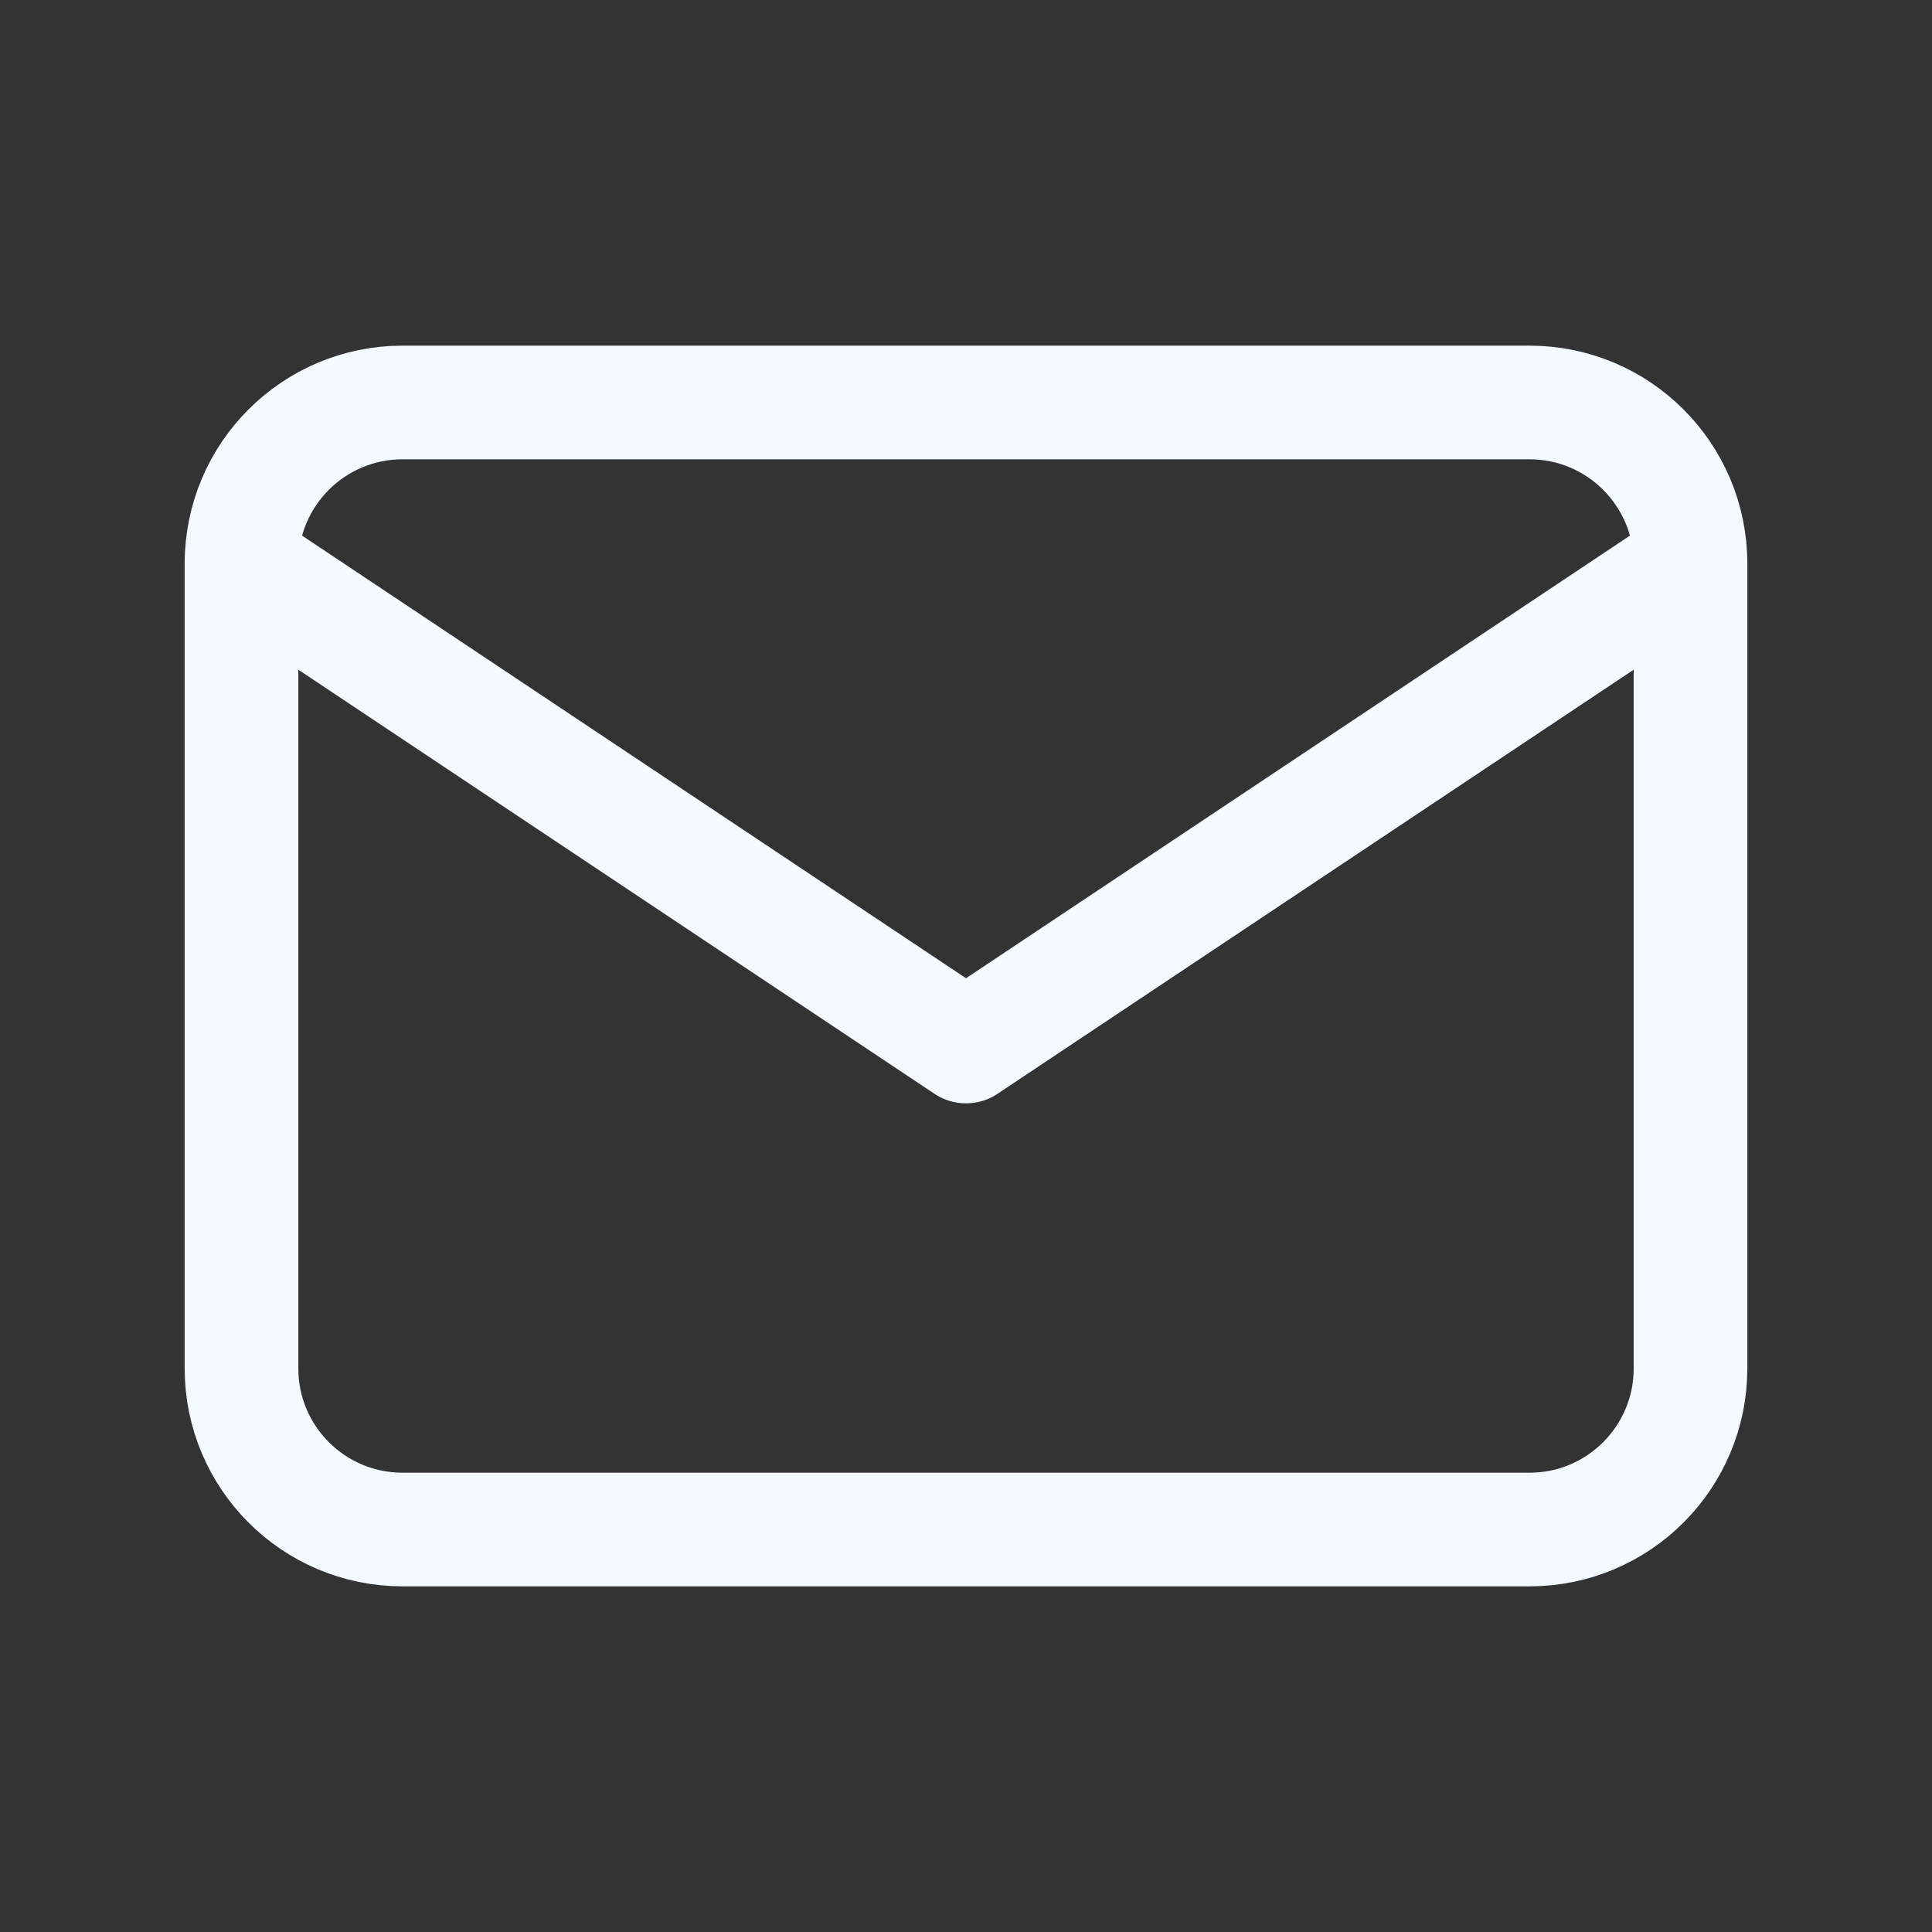
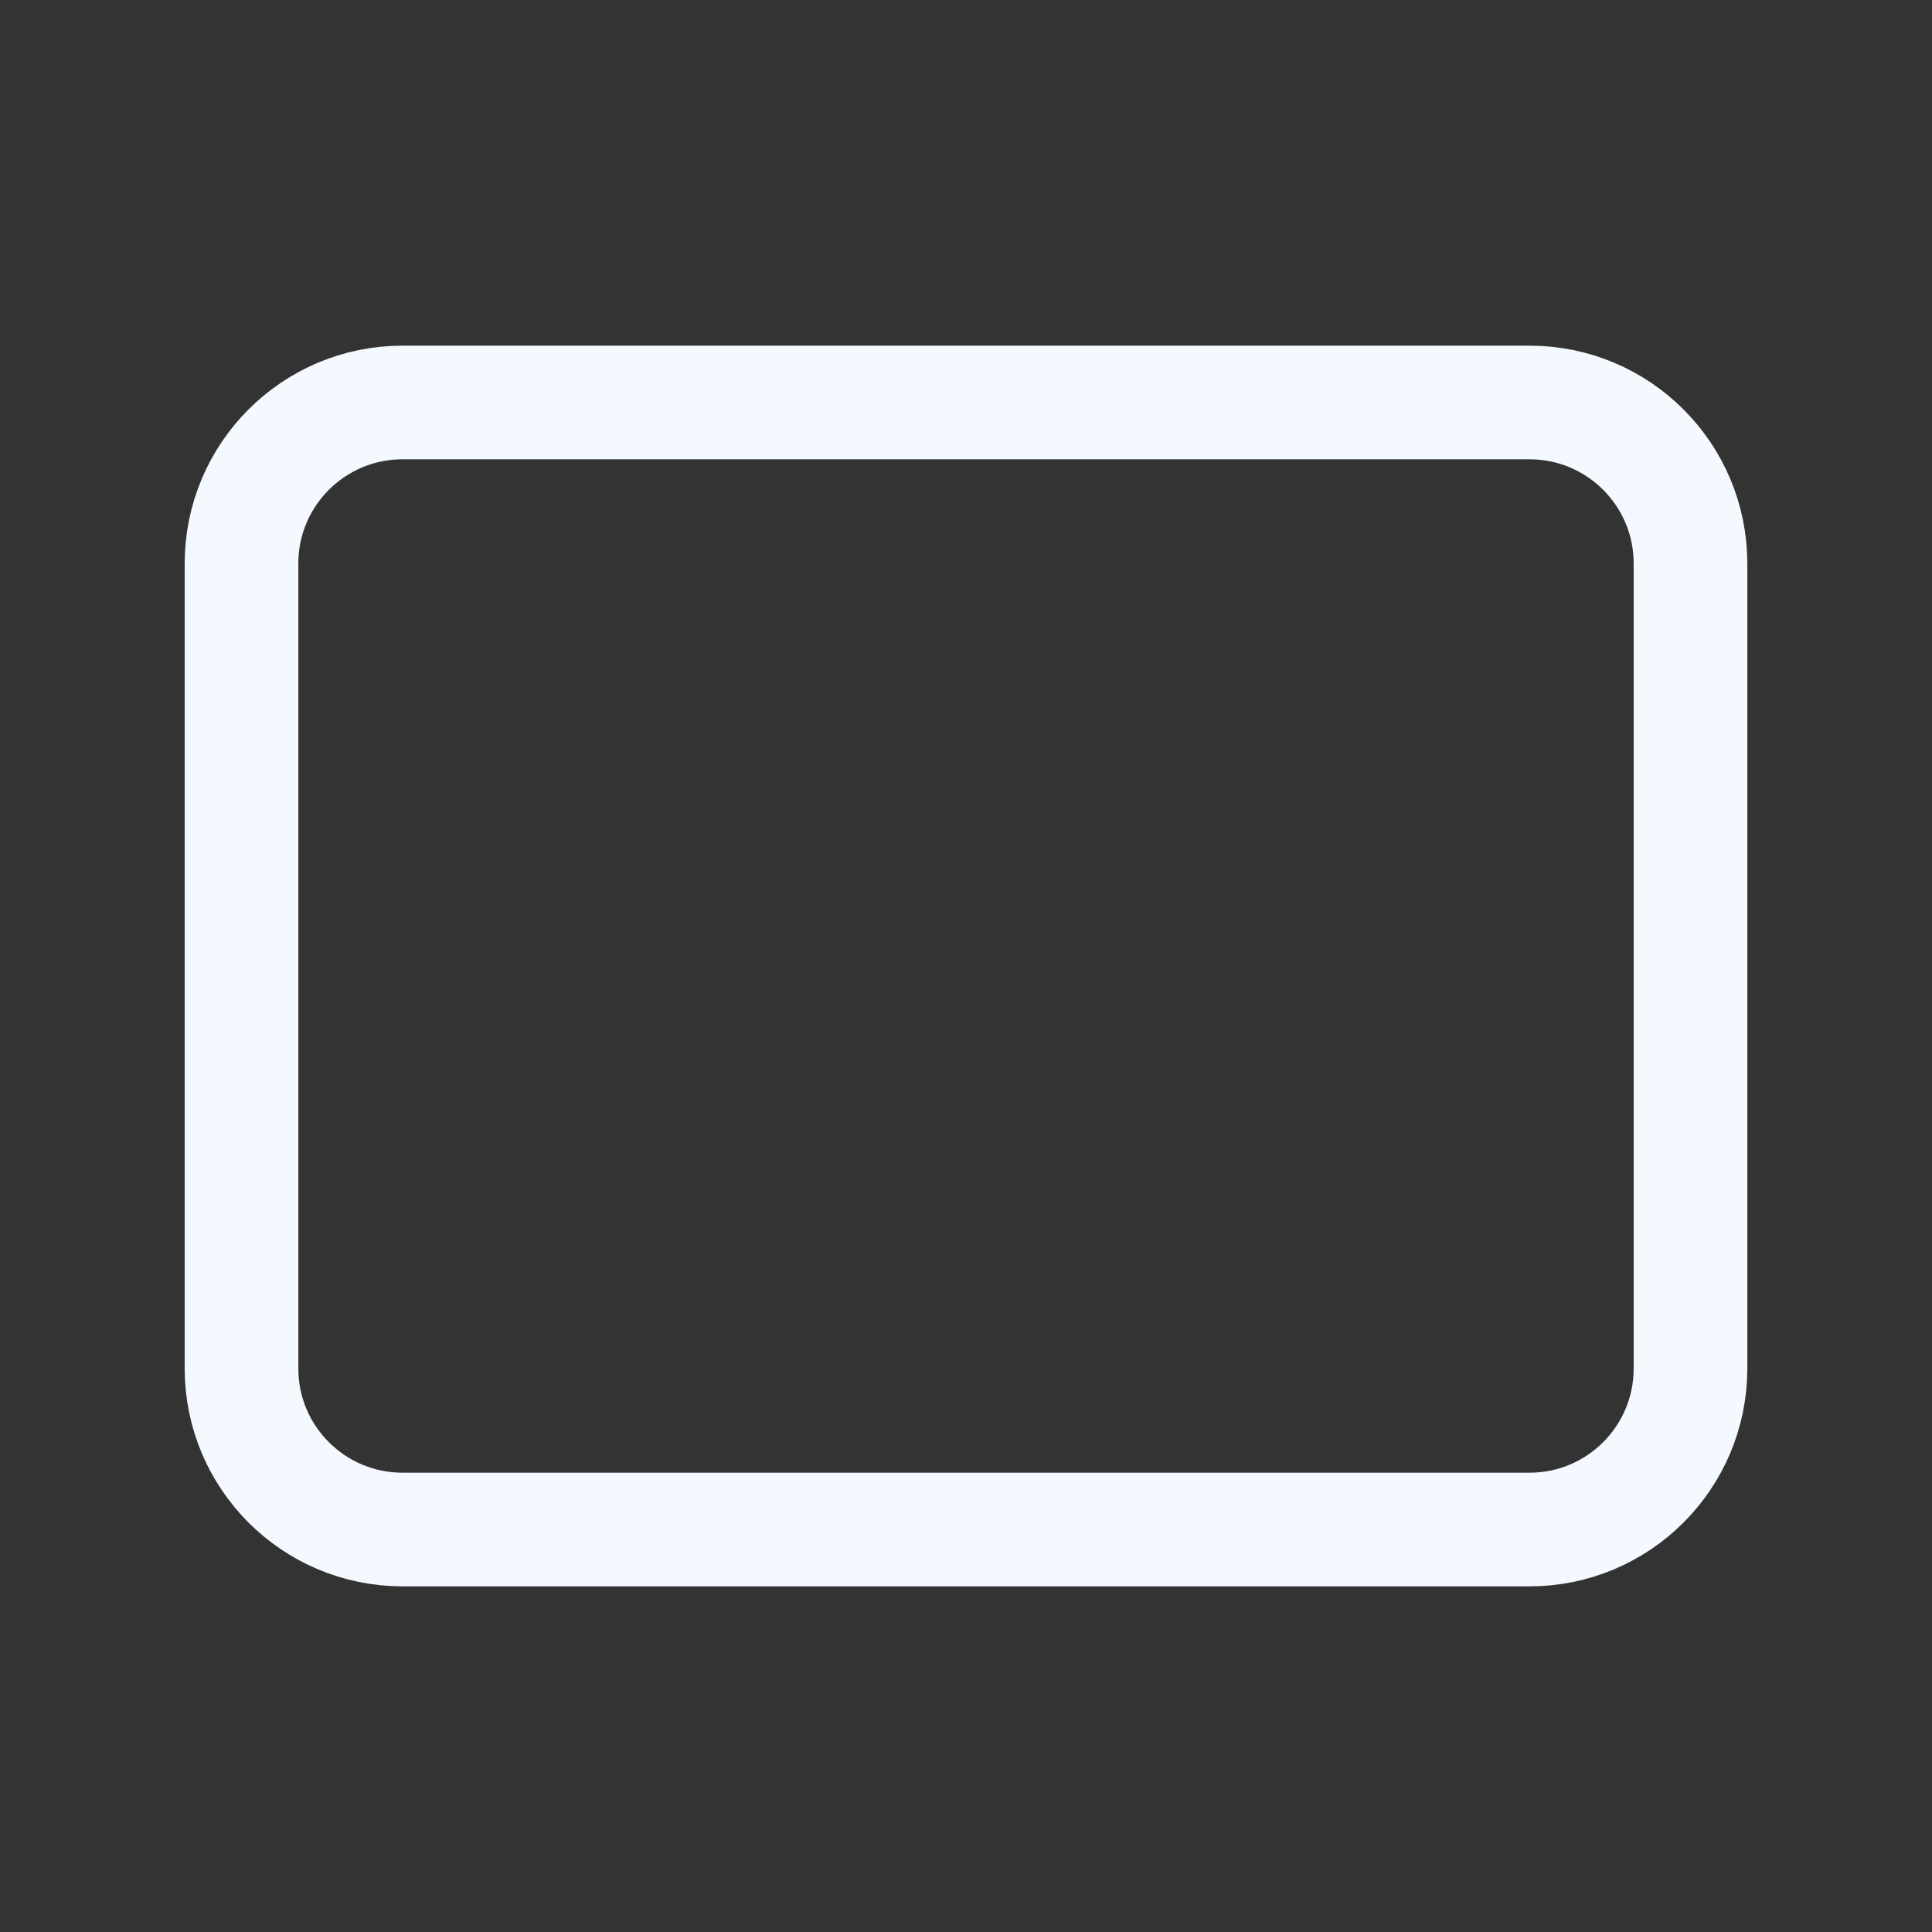
<svg xmlns="http://www.w3.org/2000/svg" width="34" height="34" viewBox="0 0 34 34" fill="none">
  <rect x="0" y="0" width="34" height="34" fill="#333333" stroke="none" />
  <path d="M26.917 7.083H7.083C5.519 7.083 4.25 8.352 4.25 9.917V24.083C4.25 25.648 5.519 26.917 7.083 26.917H26.917C28.482 26.917 29.75 25.648 29.75 24.083V9.917C29.75 8.352 28.482 7.083 26.917 7.083Z" stroke="#F3F9FF" stroke-width="2" stroke-linecap="round" stroke-linejoin="round" />
-   <path d="M4.25 9.917L17 18.417L29.75 9.917" stroke="#F3F9FF" stroke-width="2" stroke-linecap="round" stroke-linejoin="round" />
</svg>